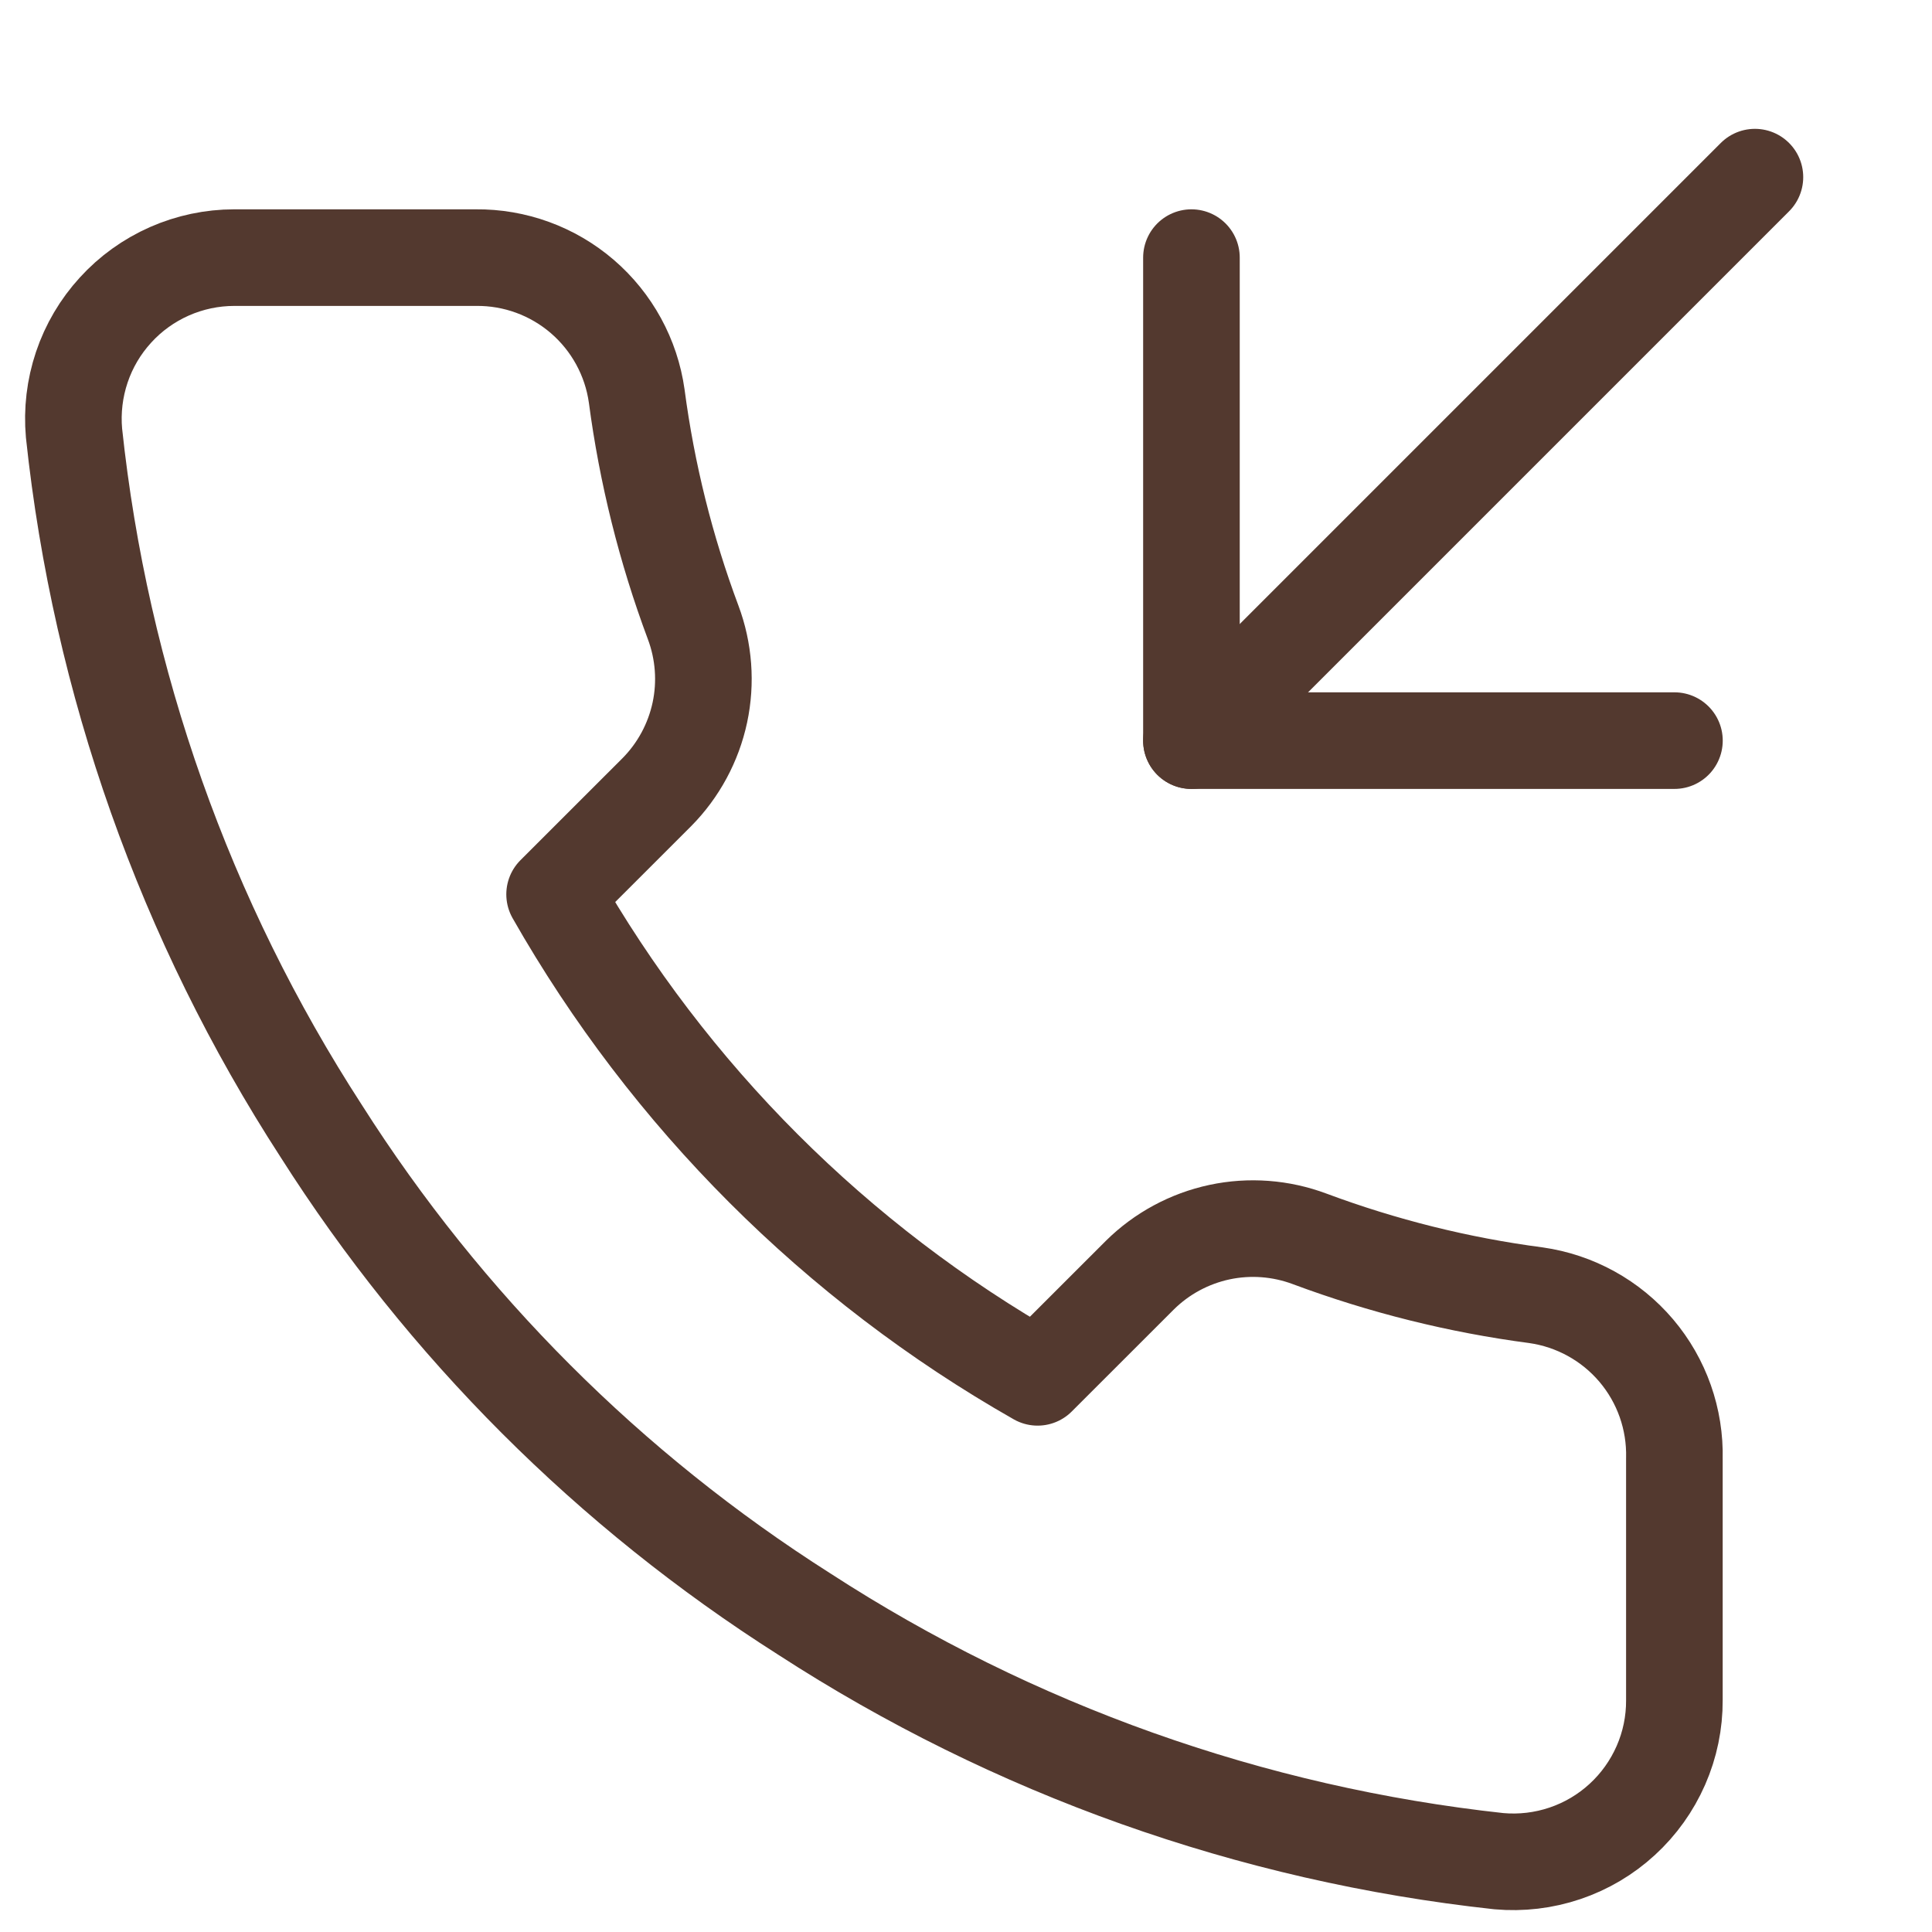
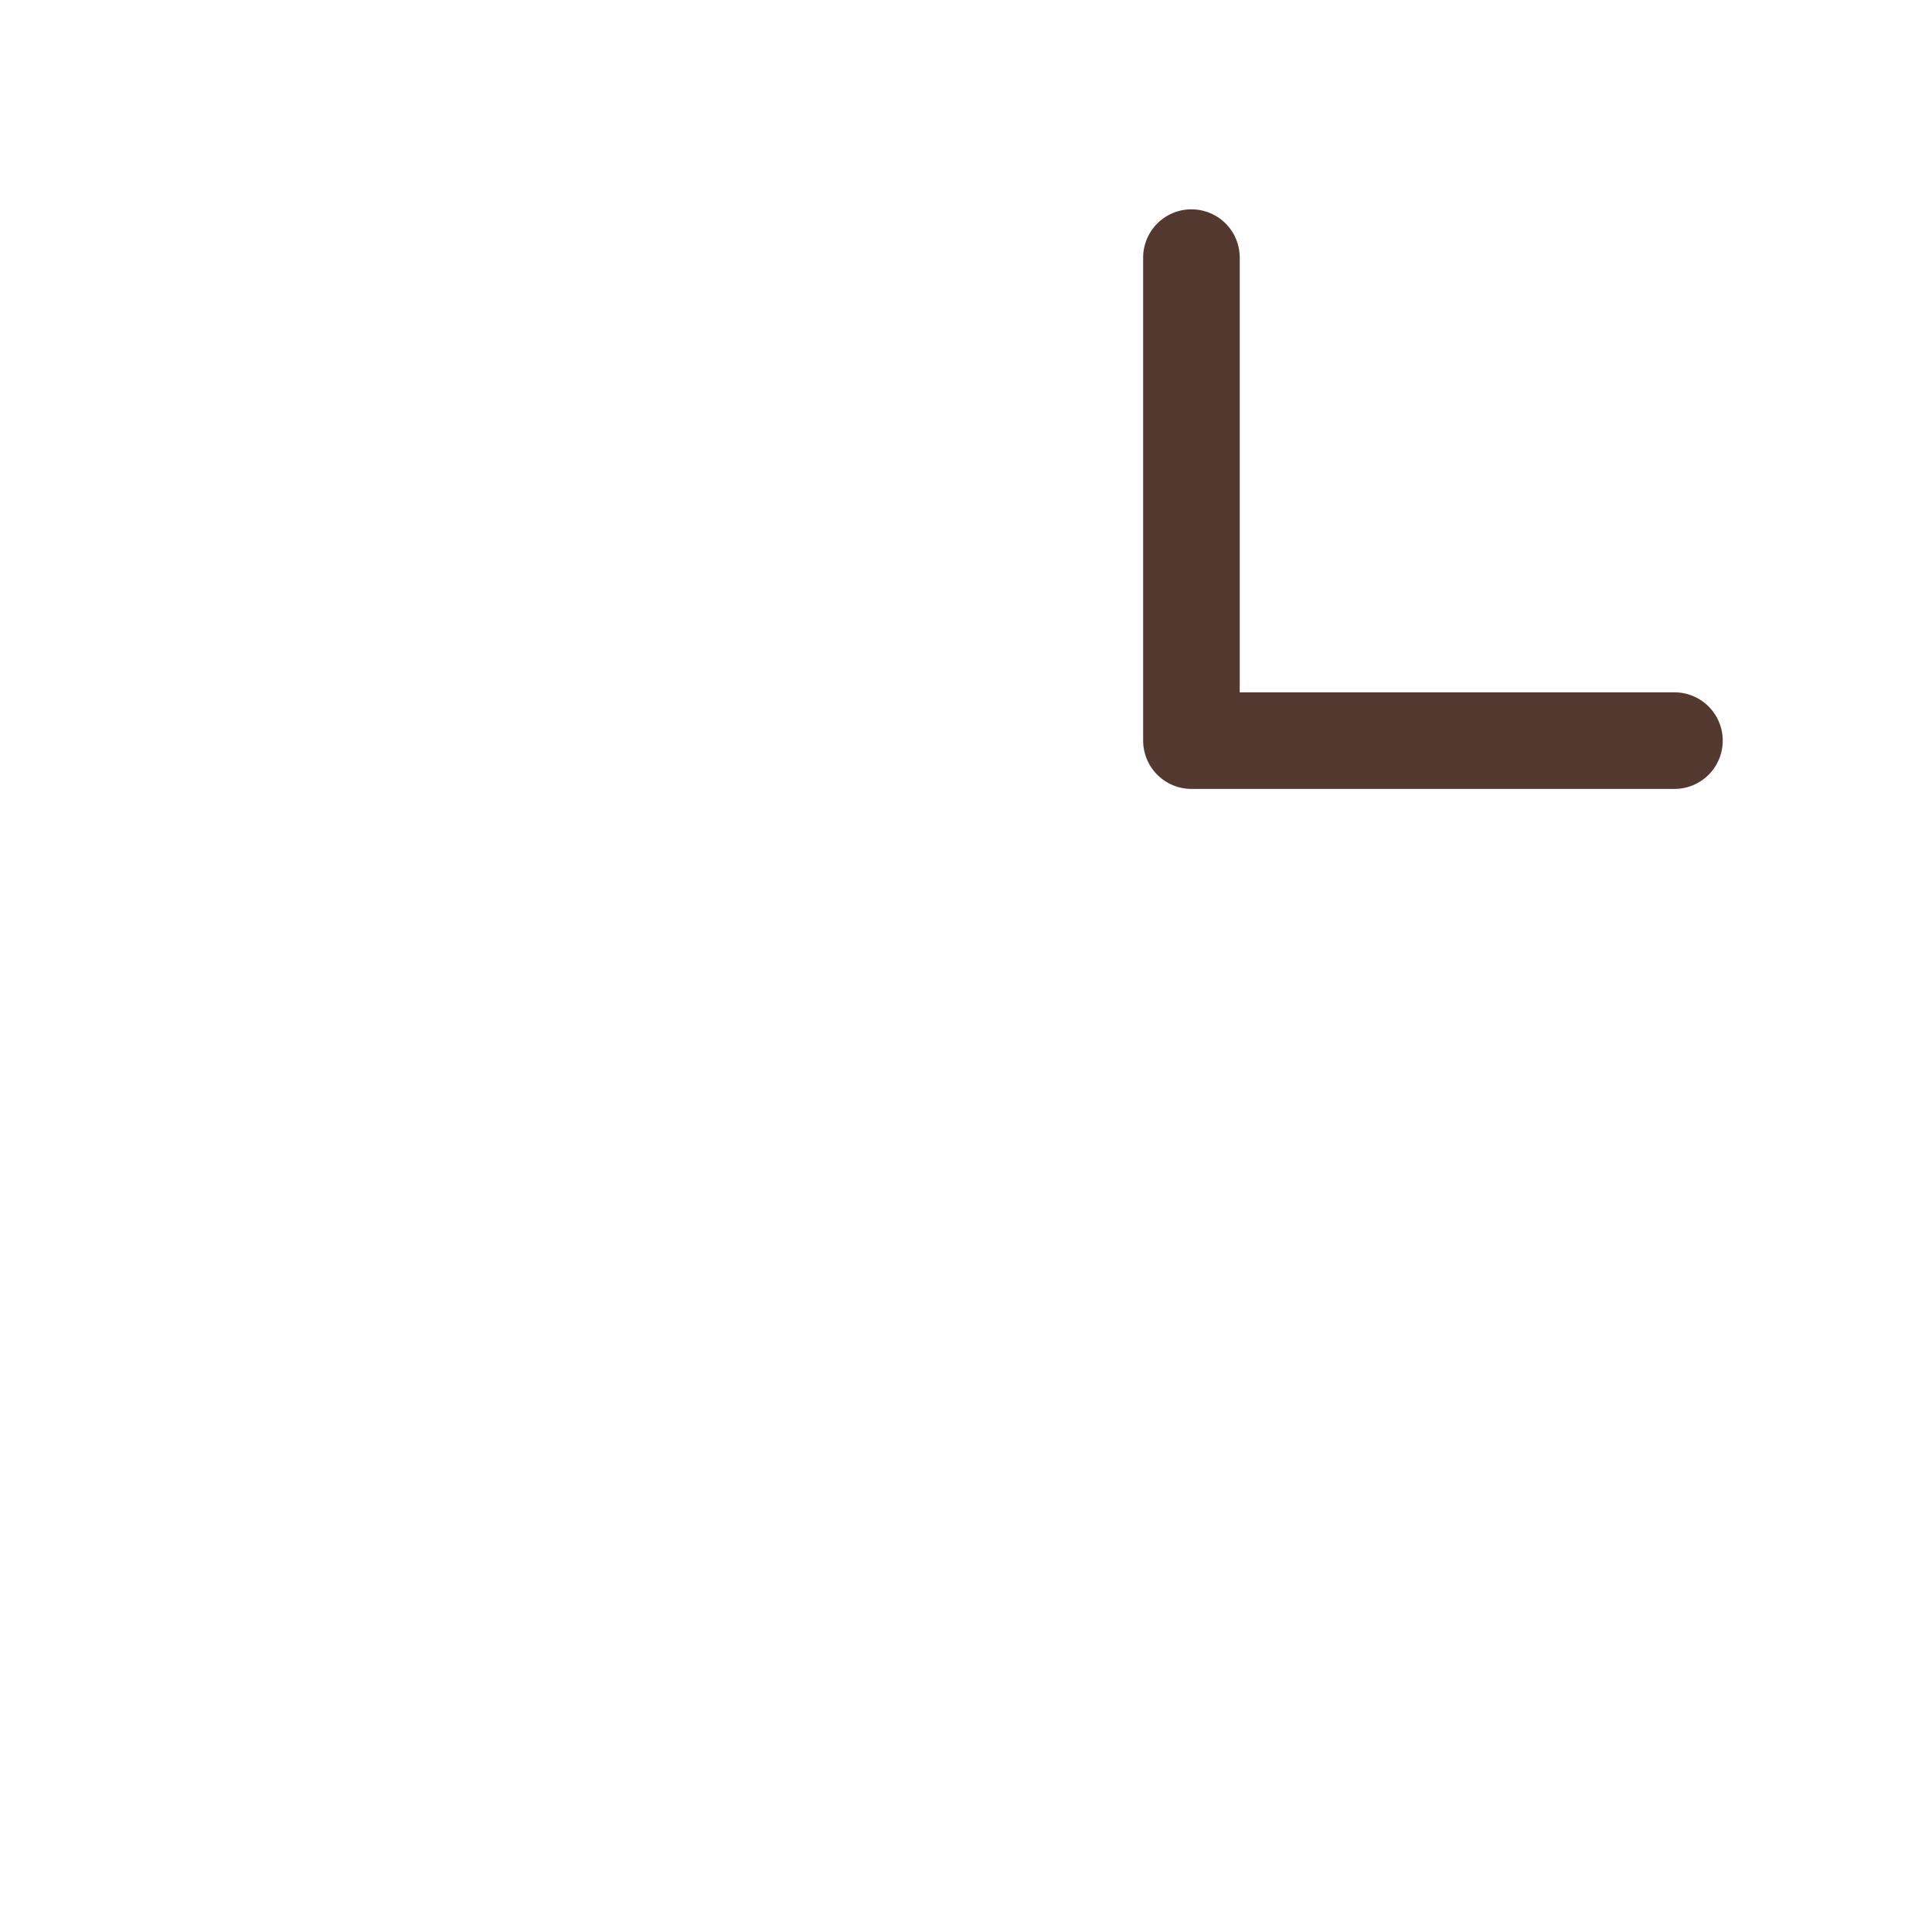
<svg xmlns="http://www.w3.org/2000/svg" width="32" height="32" viewBox="0 0 32 32" fill="none">
  <path d="M19.734 4.267V12.267H27.734" stroke="#53392F" stroke-width="1.6" stroke-linecap="round" stroke-linejoin="round" />
-   <path d="M29.067 2.934L19.734 12.267" stroke="#53392F" stroke-width="1.6" stroke-linecap="round" stroke-linejoin="round" />
-   <path d="M27.733 24.16V28.16C27.735 28.531 27.659 28.899 27.51 29.239C27.361 29.579 27.143 29.885 26.869 30.136C26.596 30.387 26.273 30.578 25.921 30.697C25.569 30.816 25.196 30.86 24.826 30.827C20.724 30.381 16.782 28.979 13.32 26.733C10.098 24.686 7.367 21.955 5.32 18.733C3.066 15.255 1.664 11.295 1.226 7.173C1.193 6.805 1.237 6.433 1.355 6.082C1.473 5.731 1.663 5.409 1.913 5.136C2.162 4.862 2.466 4.644 2.805 4.494C3.143 4.345 3.51 4.267 3.88 4.267H7.88C8.527 4.26 9.154 4.489 9.645 4.911C10.135 5.333 10.456 5.919 10.546 6.56C10.715 7.84 11.028 9.097 11.48 10.307C11.659 10.784 11.698 11.303 11.592 11.801C11.485 12.3 11.238 12.758 10.88 13.12L9.186 14.813C11.085 18.151 13.848 20.915 17.186 22.813L18.88 21.12C19.242 20.762 19.7 20.515 20.199 20.408C20.697 20.302 21.216 20.341 21.693 20.52C22.903 20.971 24.16 21.285 25.44 21.453C26.087 21.545 26.679 21.871 27.102 22.37C27.525 22.869 27.749 23.506 27.733 24.16Z" stroke="#53392F" stroke-width="1.6" stroke-linecap="round" stroke-linejoin="round" />
</svg>